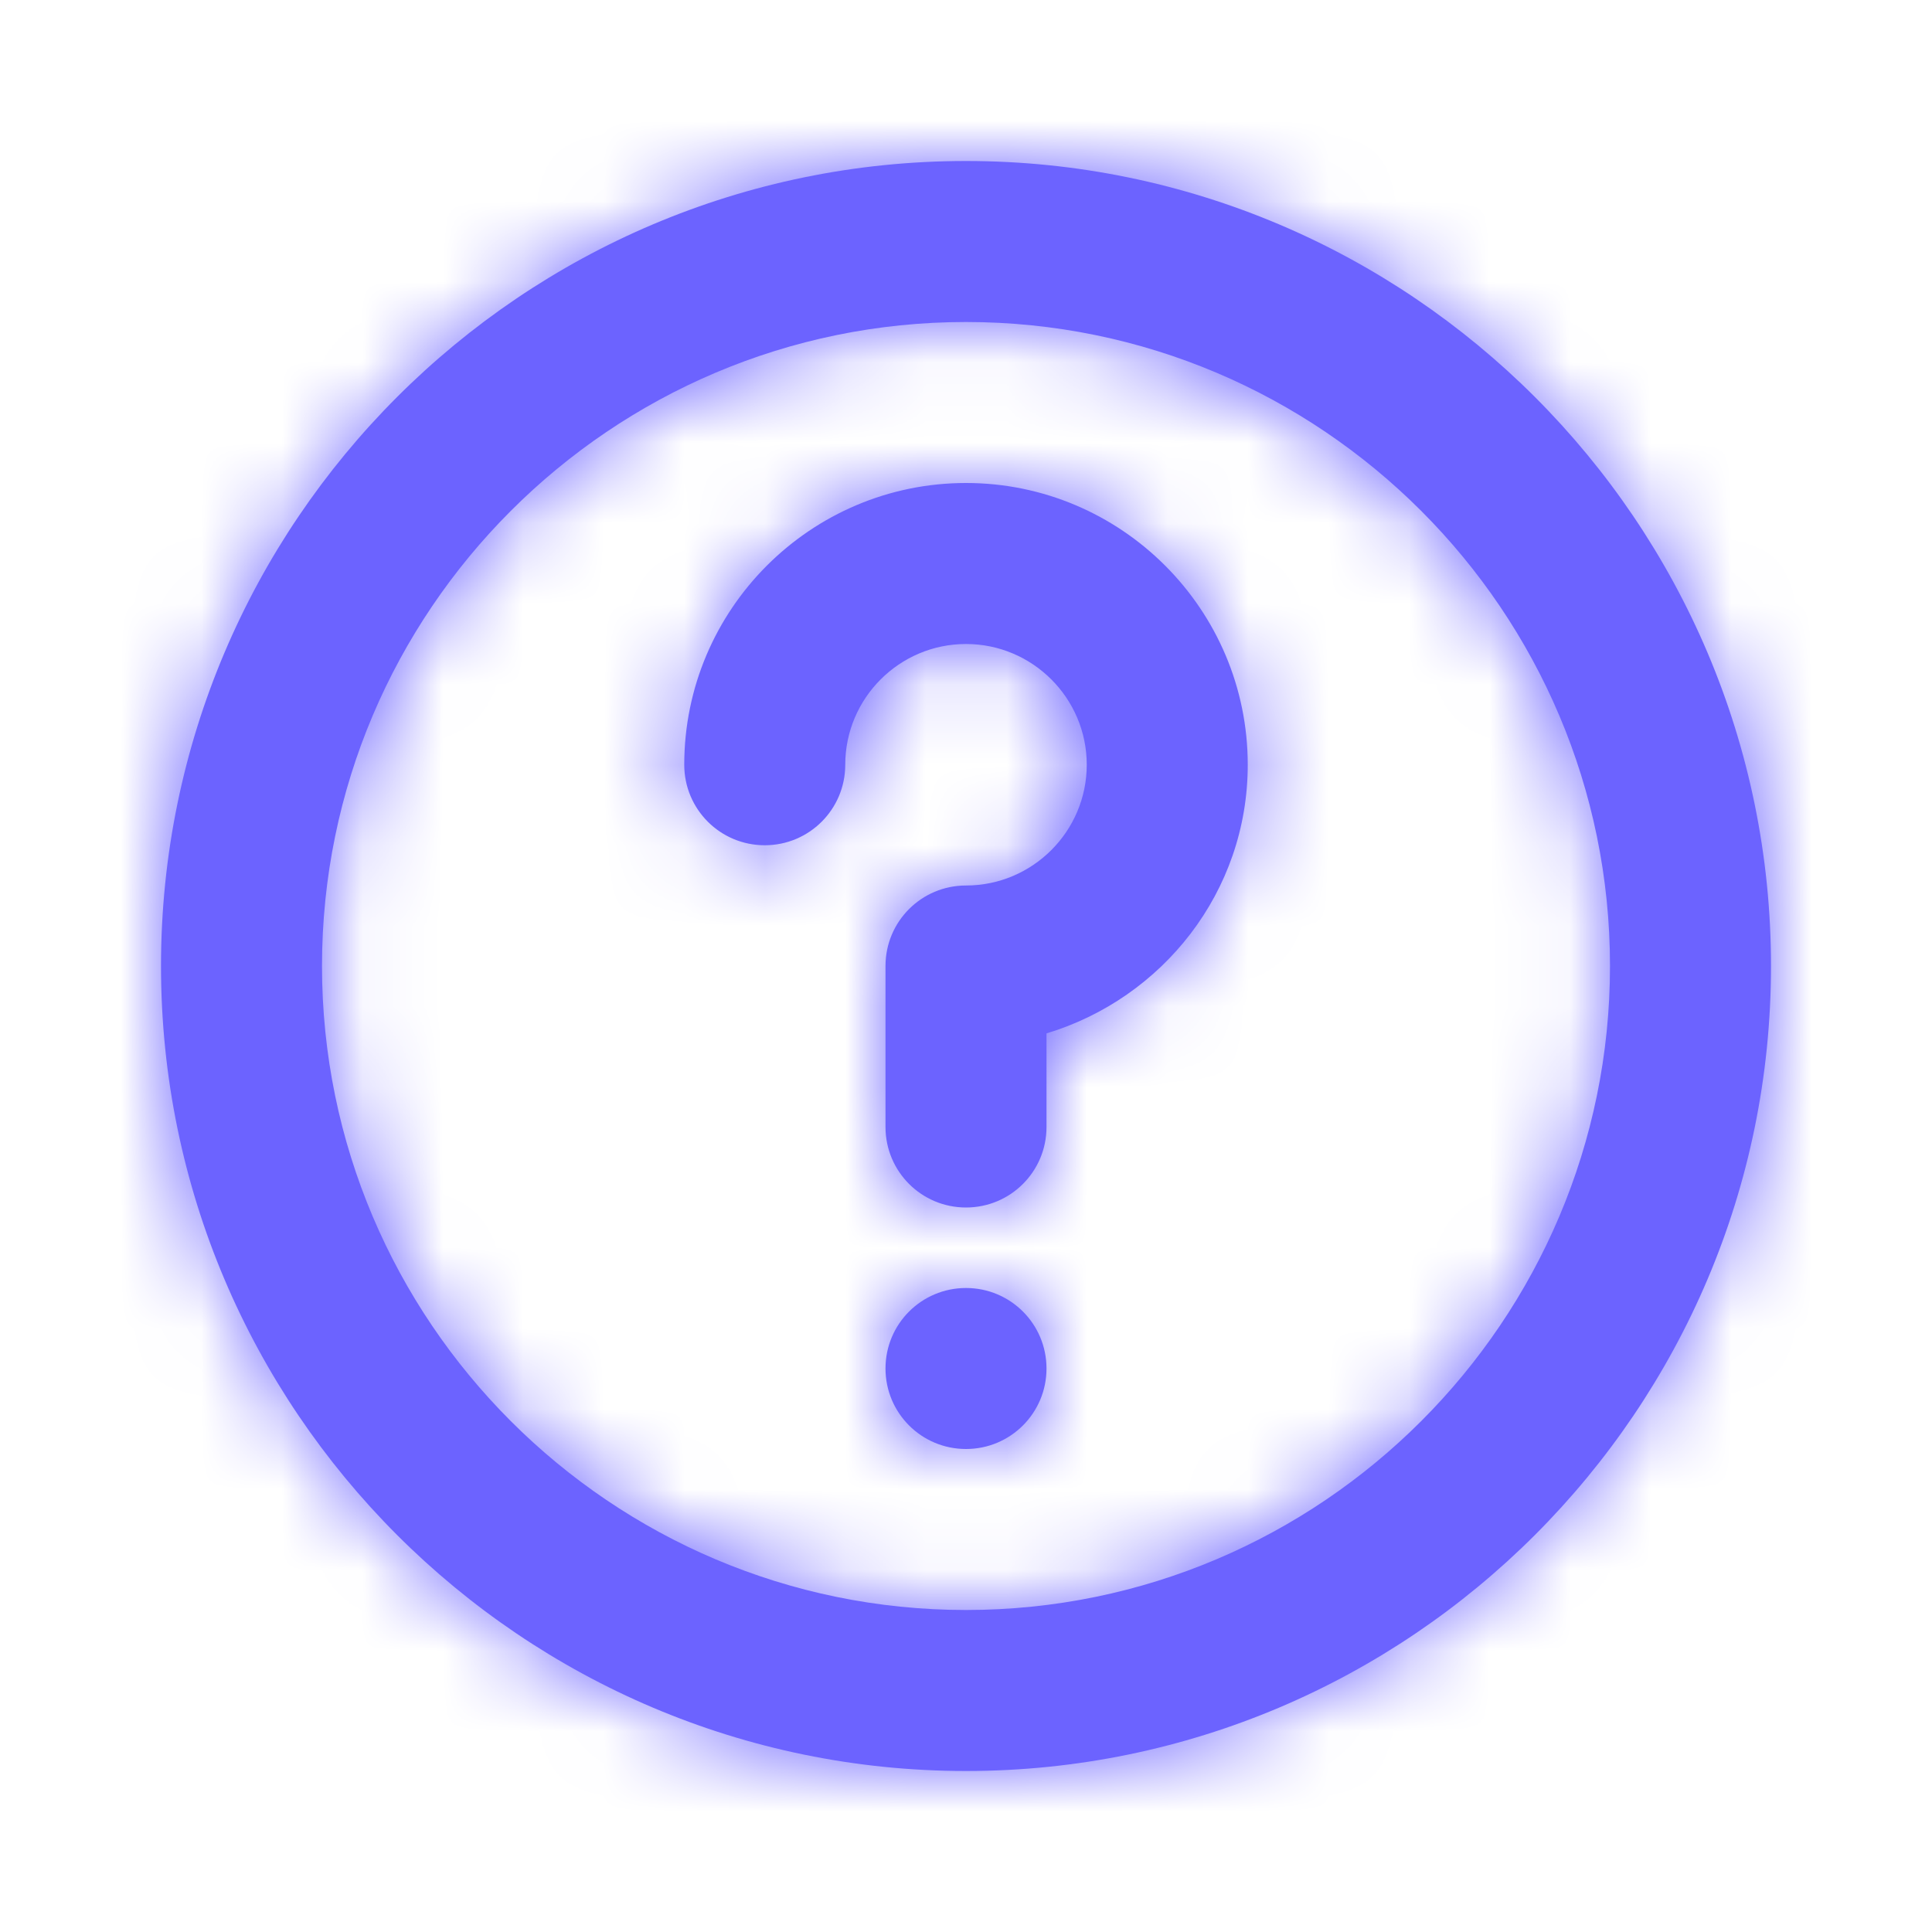
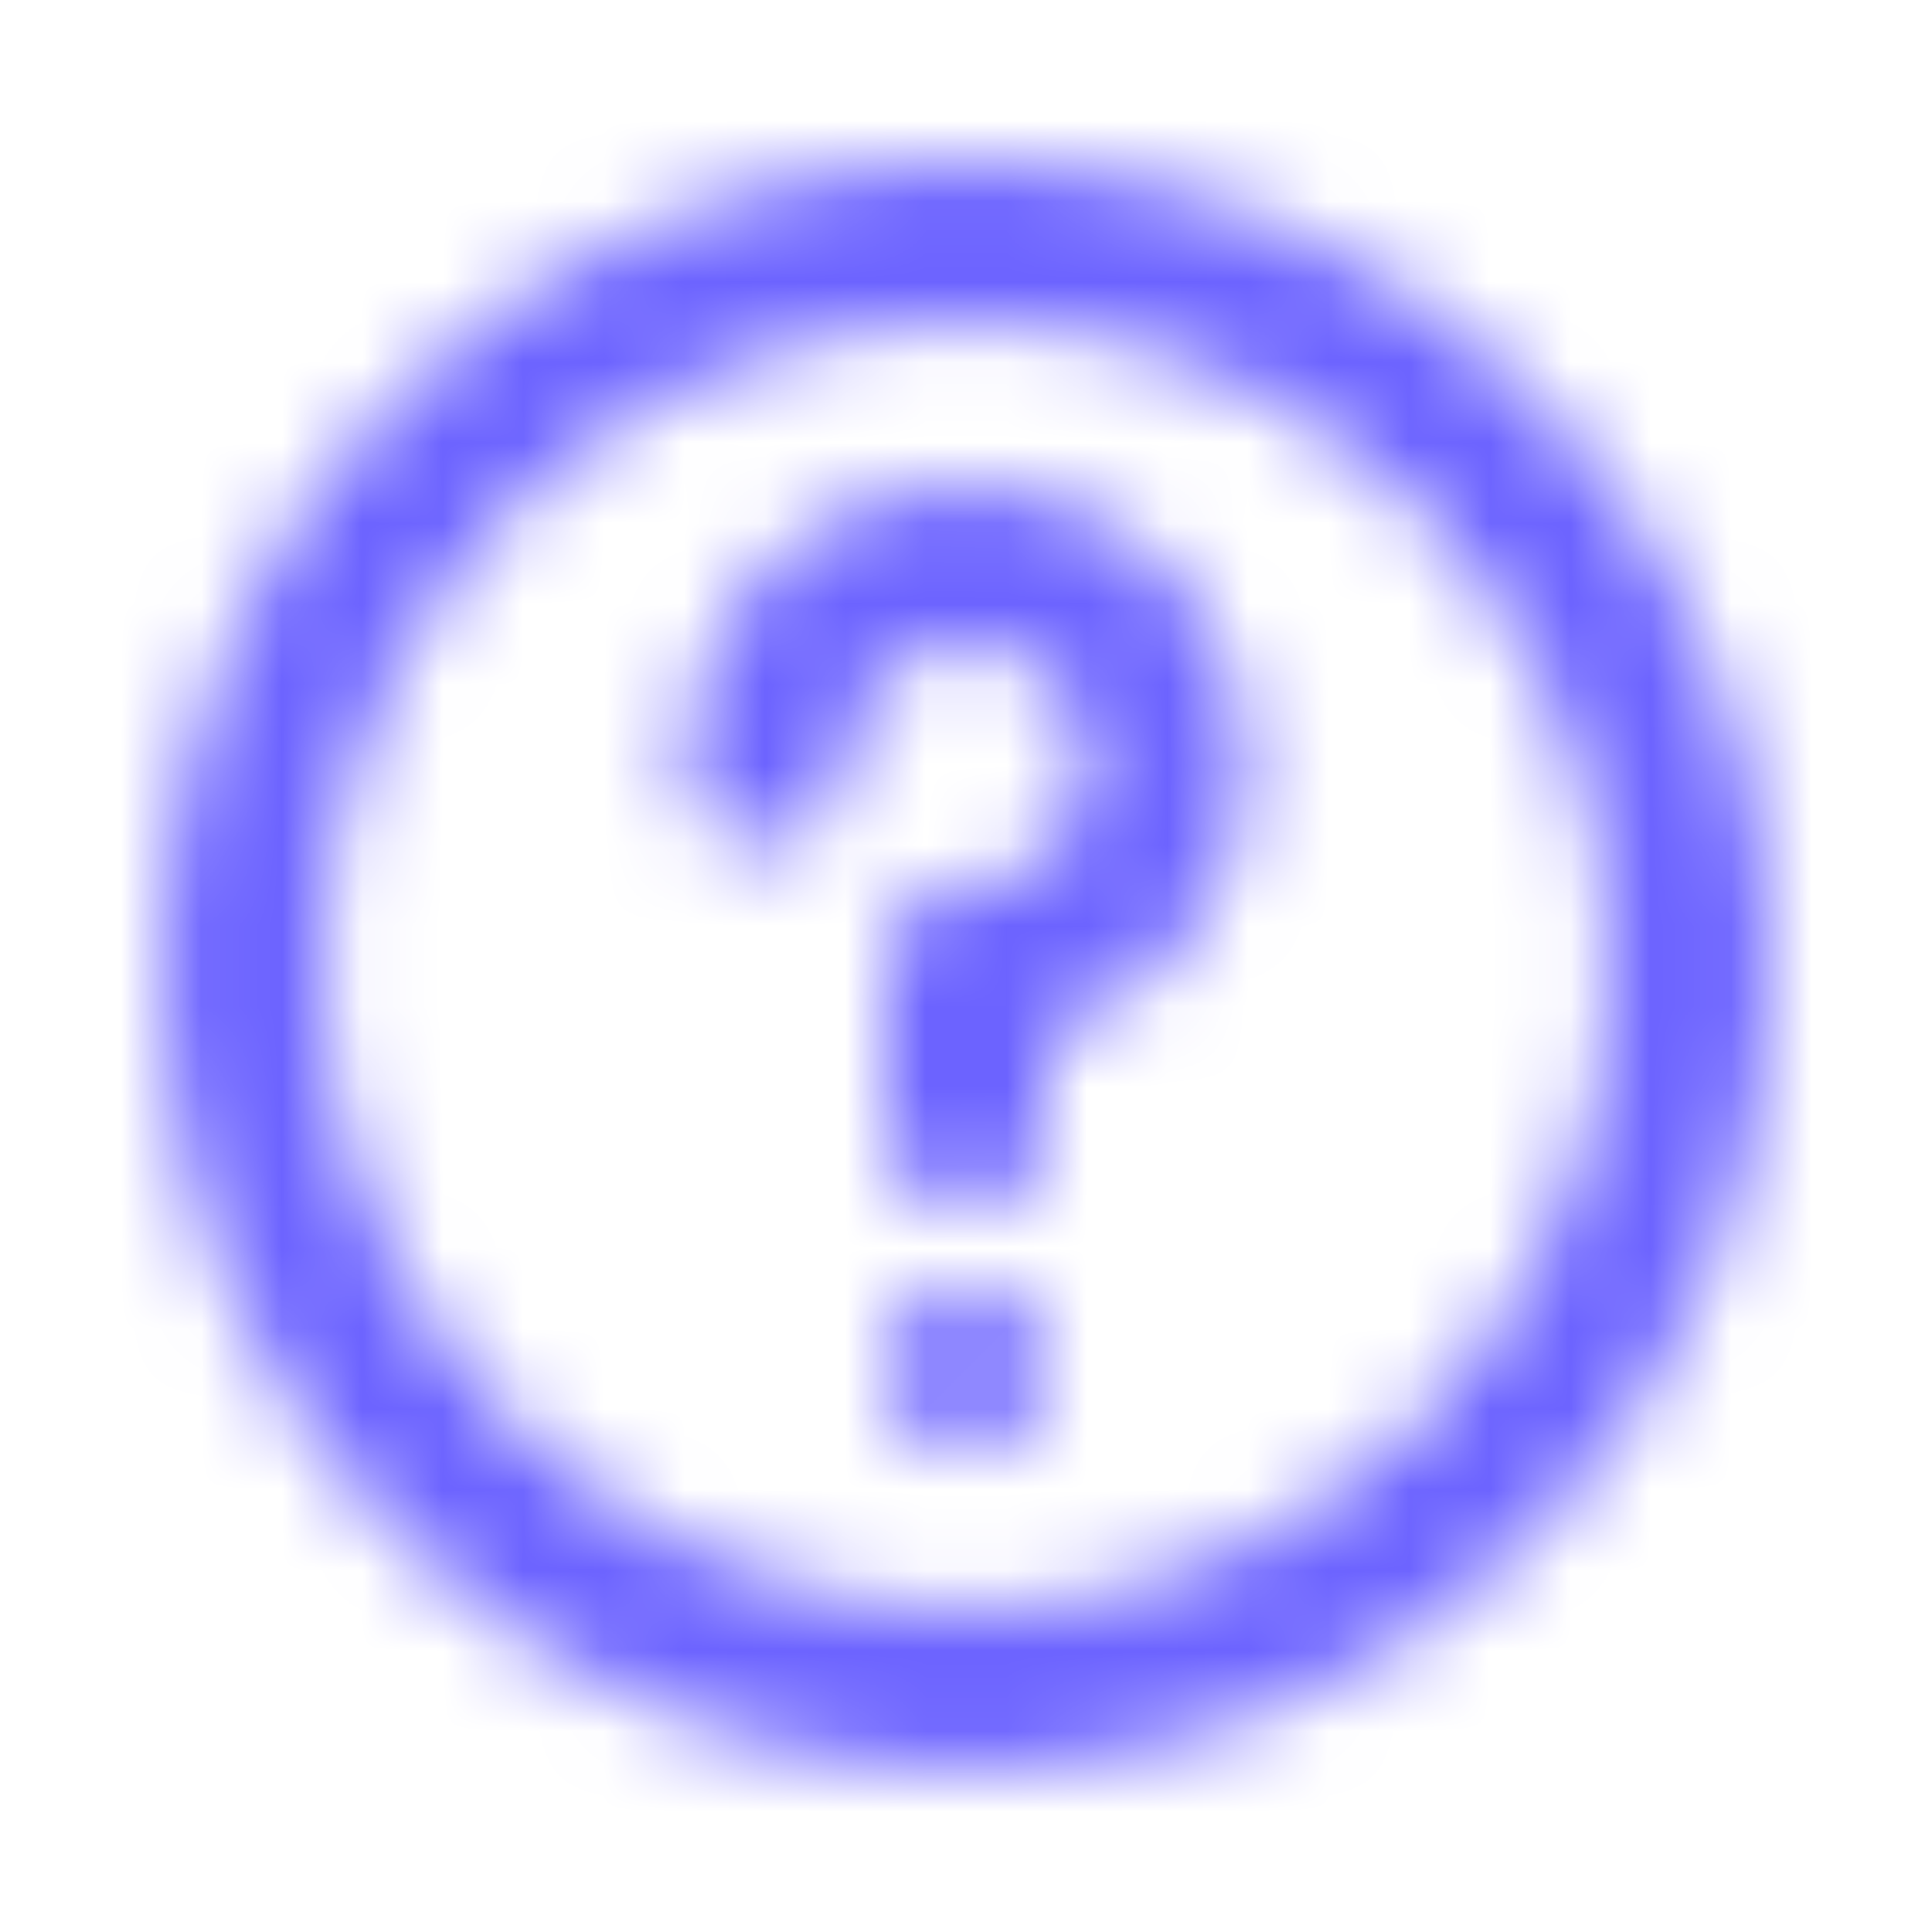
<svg xmlns="http://www.w3.org/2000/svg" width="24" height="24" viewBox="0 0 24 24" fill="none">
  <g id="Icon/Outline/question-mark-circle">
-     <path id="Mask" fill-rule="evenodd" clip-rule="evenodd" d="M8.5 9.5C8.5 7.57 10.07 6 12 6C13.93 6 15.5 7.57 15.5 9.5C15.5 11.08 14.44 12.403 13 12.837V14C13 14.553 12.553 15 12 15C11.447 15 11 14.553 11 14V12C11 11.447 11.447 11 12 11C12.827 11 13.5 10.327 13.5 9.5C13.5 8.673 12.827 8 12 8C11.173 8 10.5 8.673 10.5 9.5C10.5 10.053 10.053 10.5 9.5 10.5C8.947 10.5 8.5 10.053 8.5 9.5ZM11 17C11 16.447 11.447 16 12 16C12.553 16 13 16.447 13 17C13 17.553 12.553 18 12 18C11.447 18 11 17.553 11 17ZM12 20C7.589 20 4 16.411 4 12C4 7.589 7.589 4 12 4C16.411 4 20 7.589 20 12C20 16.411 16.411 20 12 20M12 2C6.486 2 2 6.486 2 12C2 17.514 6.486 22 12 22C17.514 22 22 17.514 22 12C22 6.486 17.514 2 12 2" fill="#6C63FF" />
    <mask id="mask0_71_94" style="mask-type:alpha" maskUnits="userSpaceOnUse" x="2" y="2" width="20" height="20">
      <path id="Mask_2" fill-rule="evenodd" clip-rule="evenodd" d="M8.5 9.5C8.5 7.57 10.07 6 12 6C13.93 6 15.5 7.57 15.5 9.5C15.5 11.08 14.44 12.403 13 12.837V14C13 14.553 12.553 15 12 15C11.447 15 11 14.553 11 14V12C11 11.447 11.447 11 12 11C12.827 11 13.5 10.327 13.5 9.5C13.5 8.673 12.827 8 12 8C11.173 8 10.5 8.673 10.5 9.5C10.5 10.053 10.053 10.5 9.5 10.5C8.947 10.5 8.5 10.053 8.5 9.5ZM11 17C11 16.447 11.447 16 12 16C12.553 16 13 16.447 13 17C13 17.553 12.553 18 12 18C11.447 18 11 17.553 11 17ZM12 20C7.589 20 4 16.411 4 12C4 7.589 7.589 4 12 4C16.411 4 20 7.589 20 12C20 16.411 16.411 20 12 20M12 2C6.486 2 2 6.486 2 12C2 17.514 6.486 22 12 22C17.514 22 22 17.514 22 12C22 6.486 17.514 2 12 2" fill="white" />
    </mask>
    <g mask="url(#mask0_71_94)">
      <g id="ð¨ Color">
        <rect id="Base" width="24" height="24" fill="#6C63FF" />
      </g>
    </g>
  </g>
</svg>